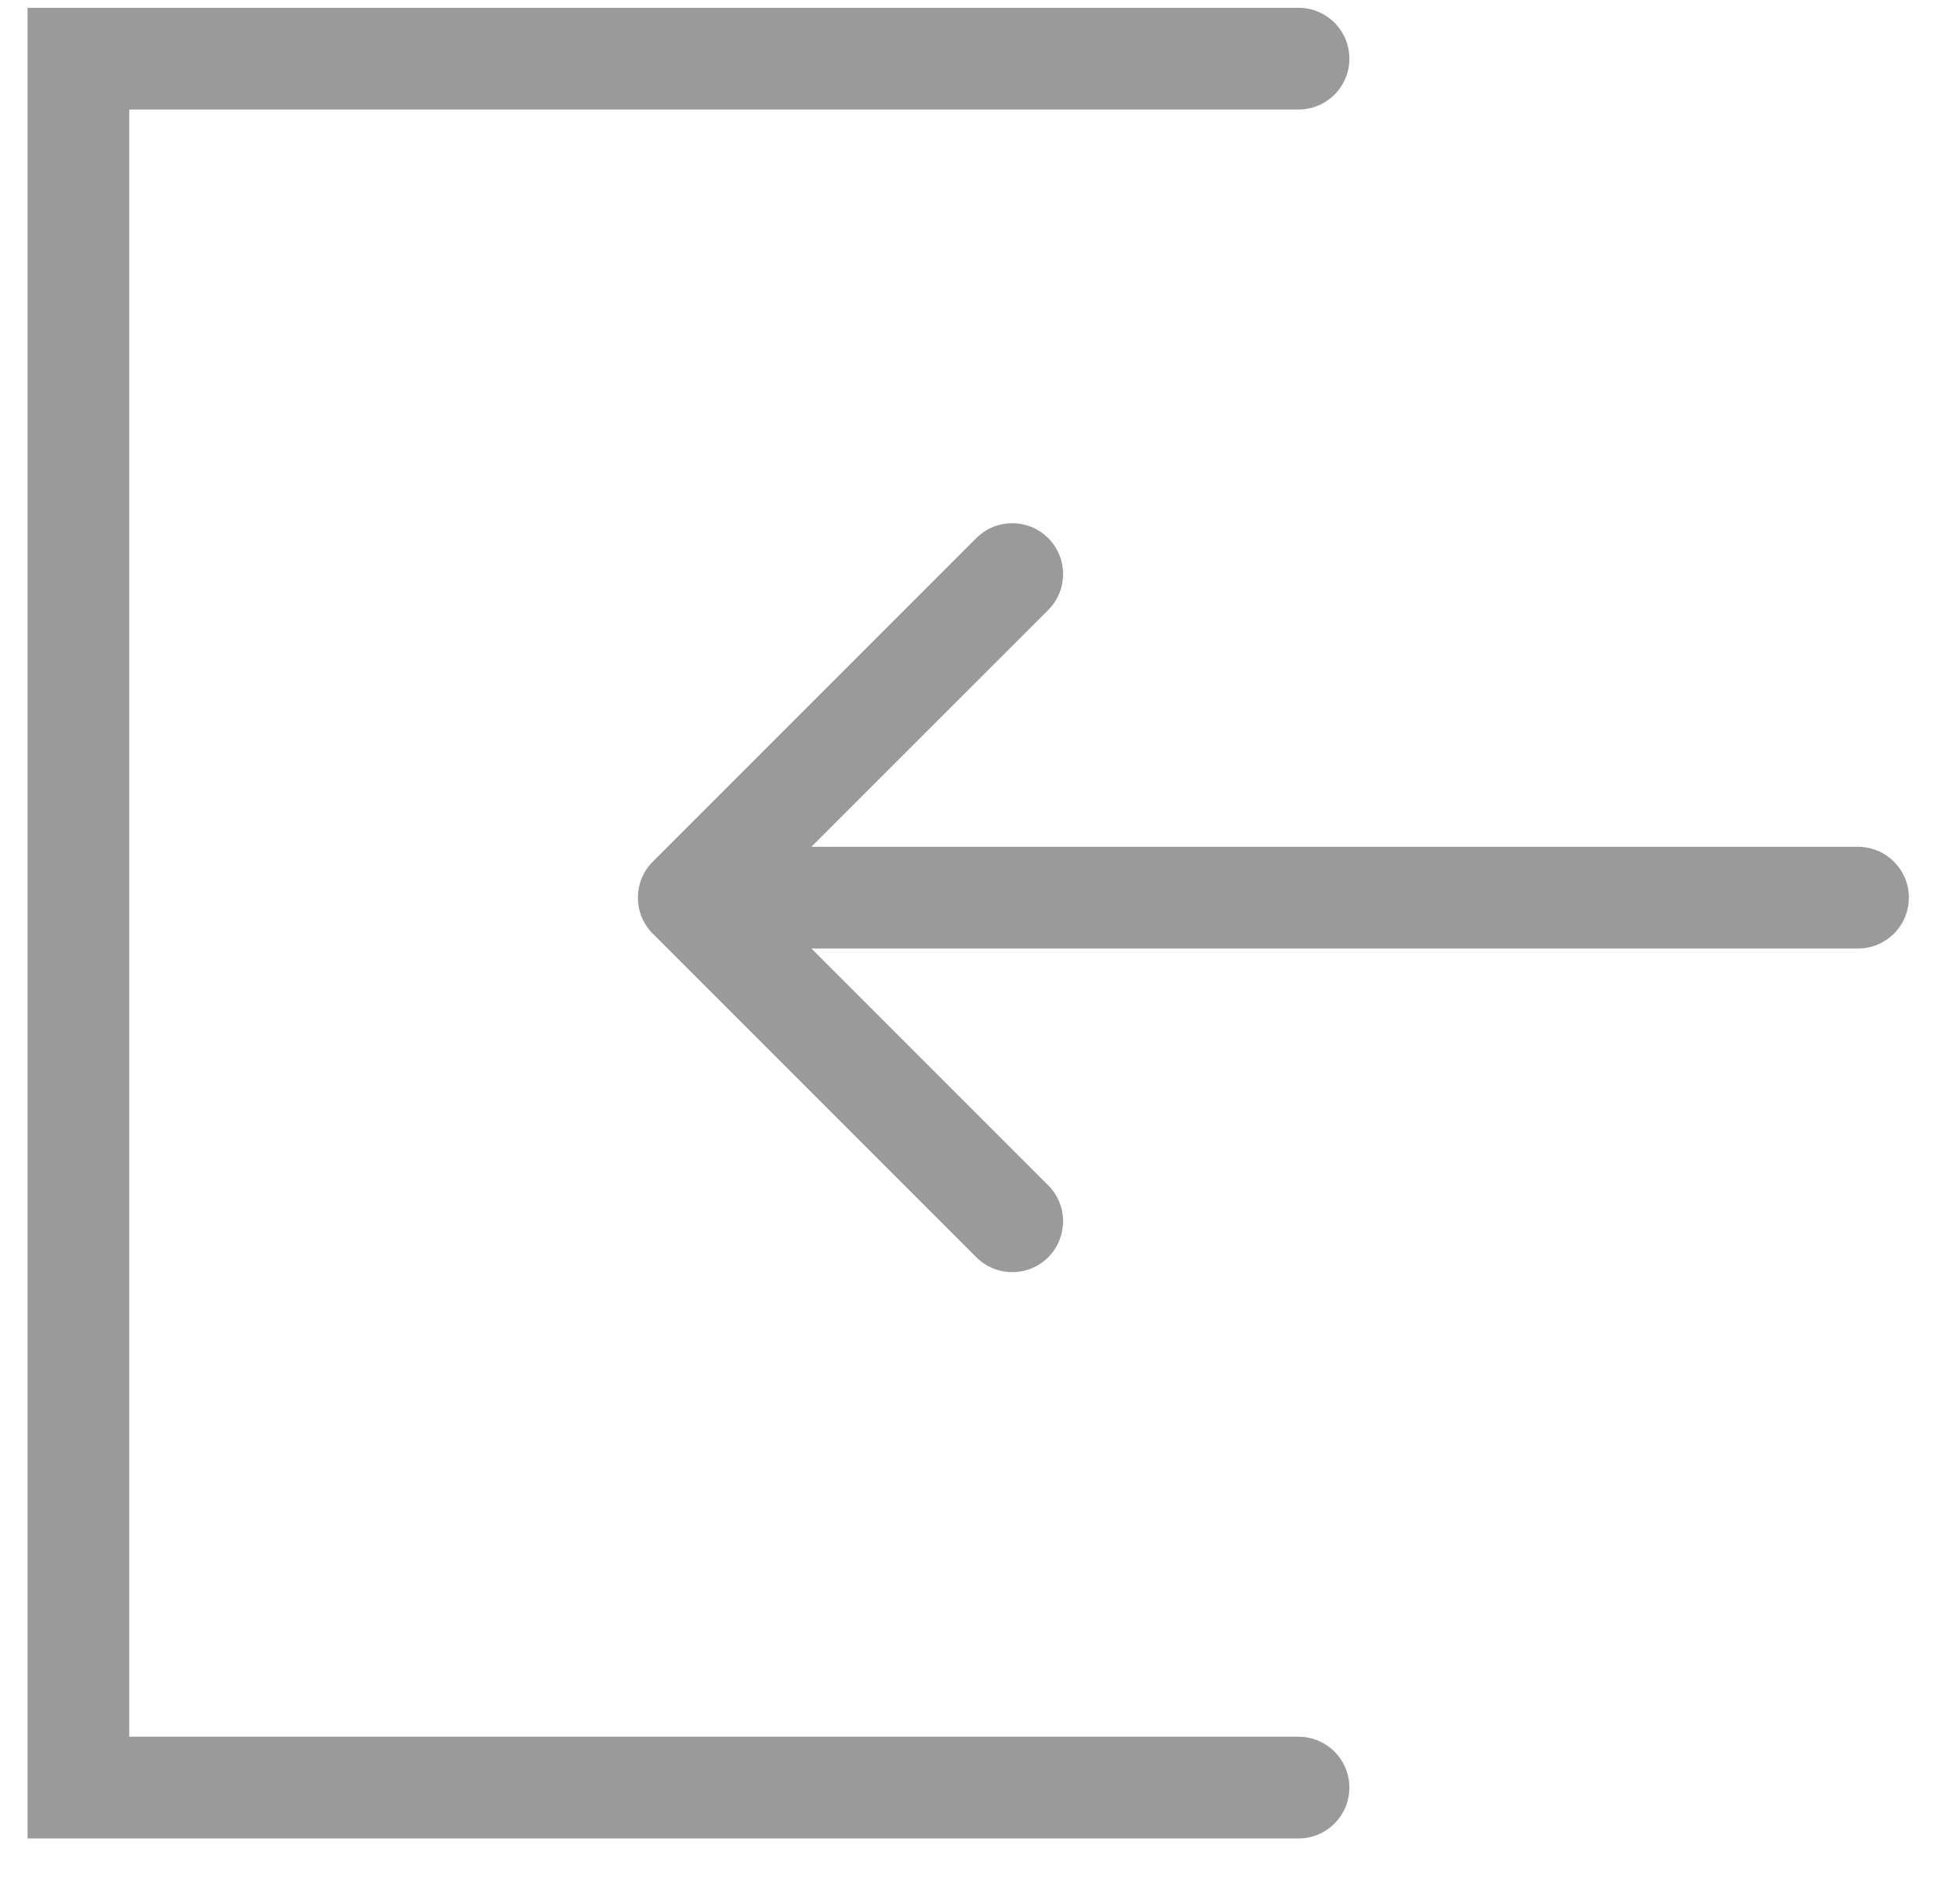
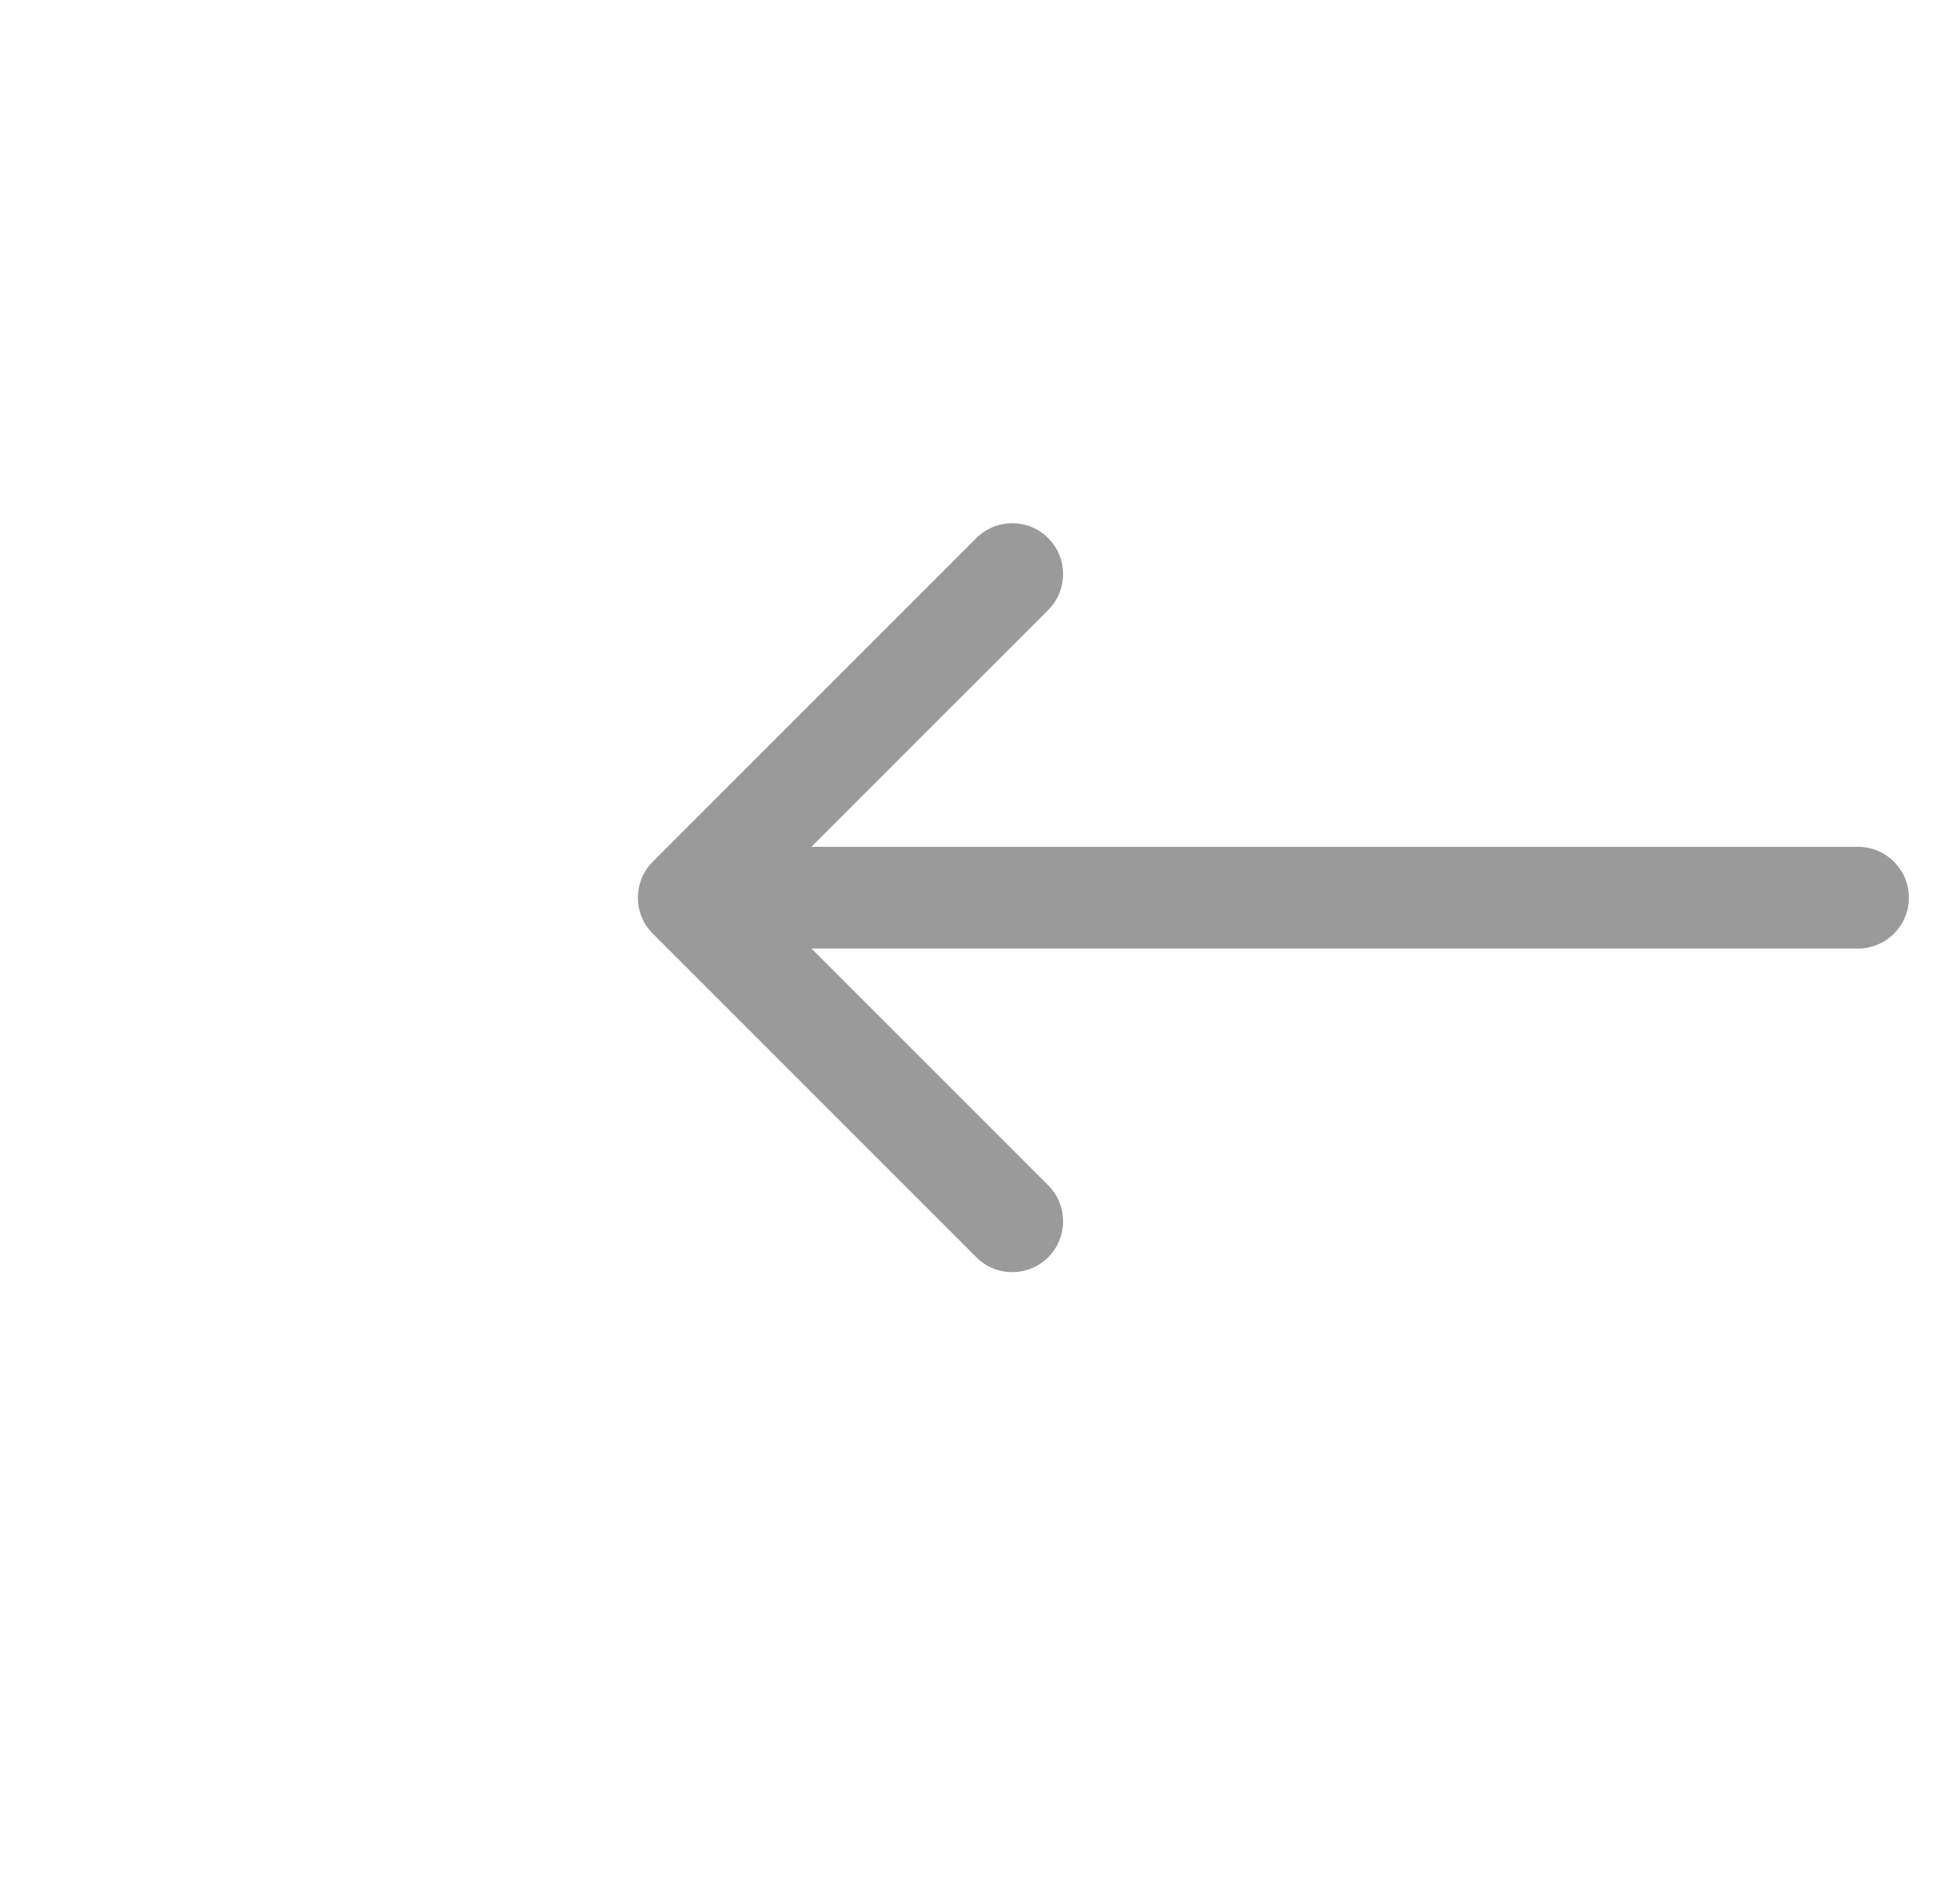
<svg xmlns="http://www.w3.org/2000/svg" width="25" height="24" viewBox="0 0 25 24" fill="none">
  <path d="M23.699 12.096C24.057 12.096 24.348 11.805 24.348 11.447C24.348 11.089 24.057 10.799 23.699 10.799V12.096ZM8.326 10.989C8.073 11.242 8.073 11.653 8.326 11.906L12.453 16.033C12.706 16.286 13.117 16.286 13.37 16.033C13.623 15.779 13.623 15.369 13.37 15.116L9.701 11.447L13.37 7.779C13.623 7.526 13.623 7.115 13.37 6.862C13.117 6.609 12.706 6.609 12.453 6.862L8.326 10.989ZM23.699 10.799L8.784 10.799V12.096L23.699 12.096V10.799Z" fill="#9A9A9A" />
-   <path d="M16.563 22.796H1V0.748H16.563" stroke="#9A9A9A" stroke-width="1.297" stroke-linecap="round" />
</svg>